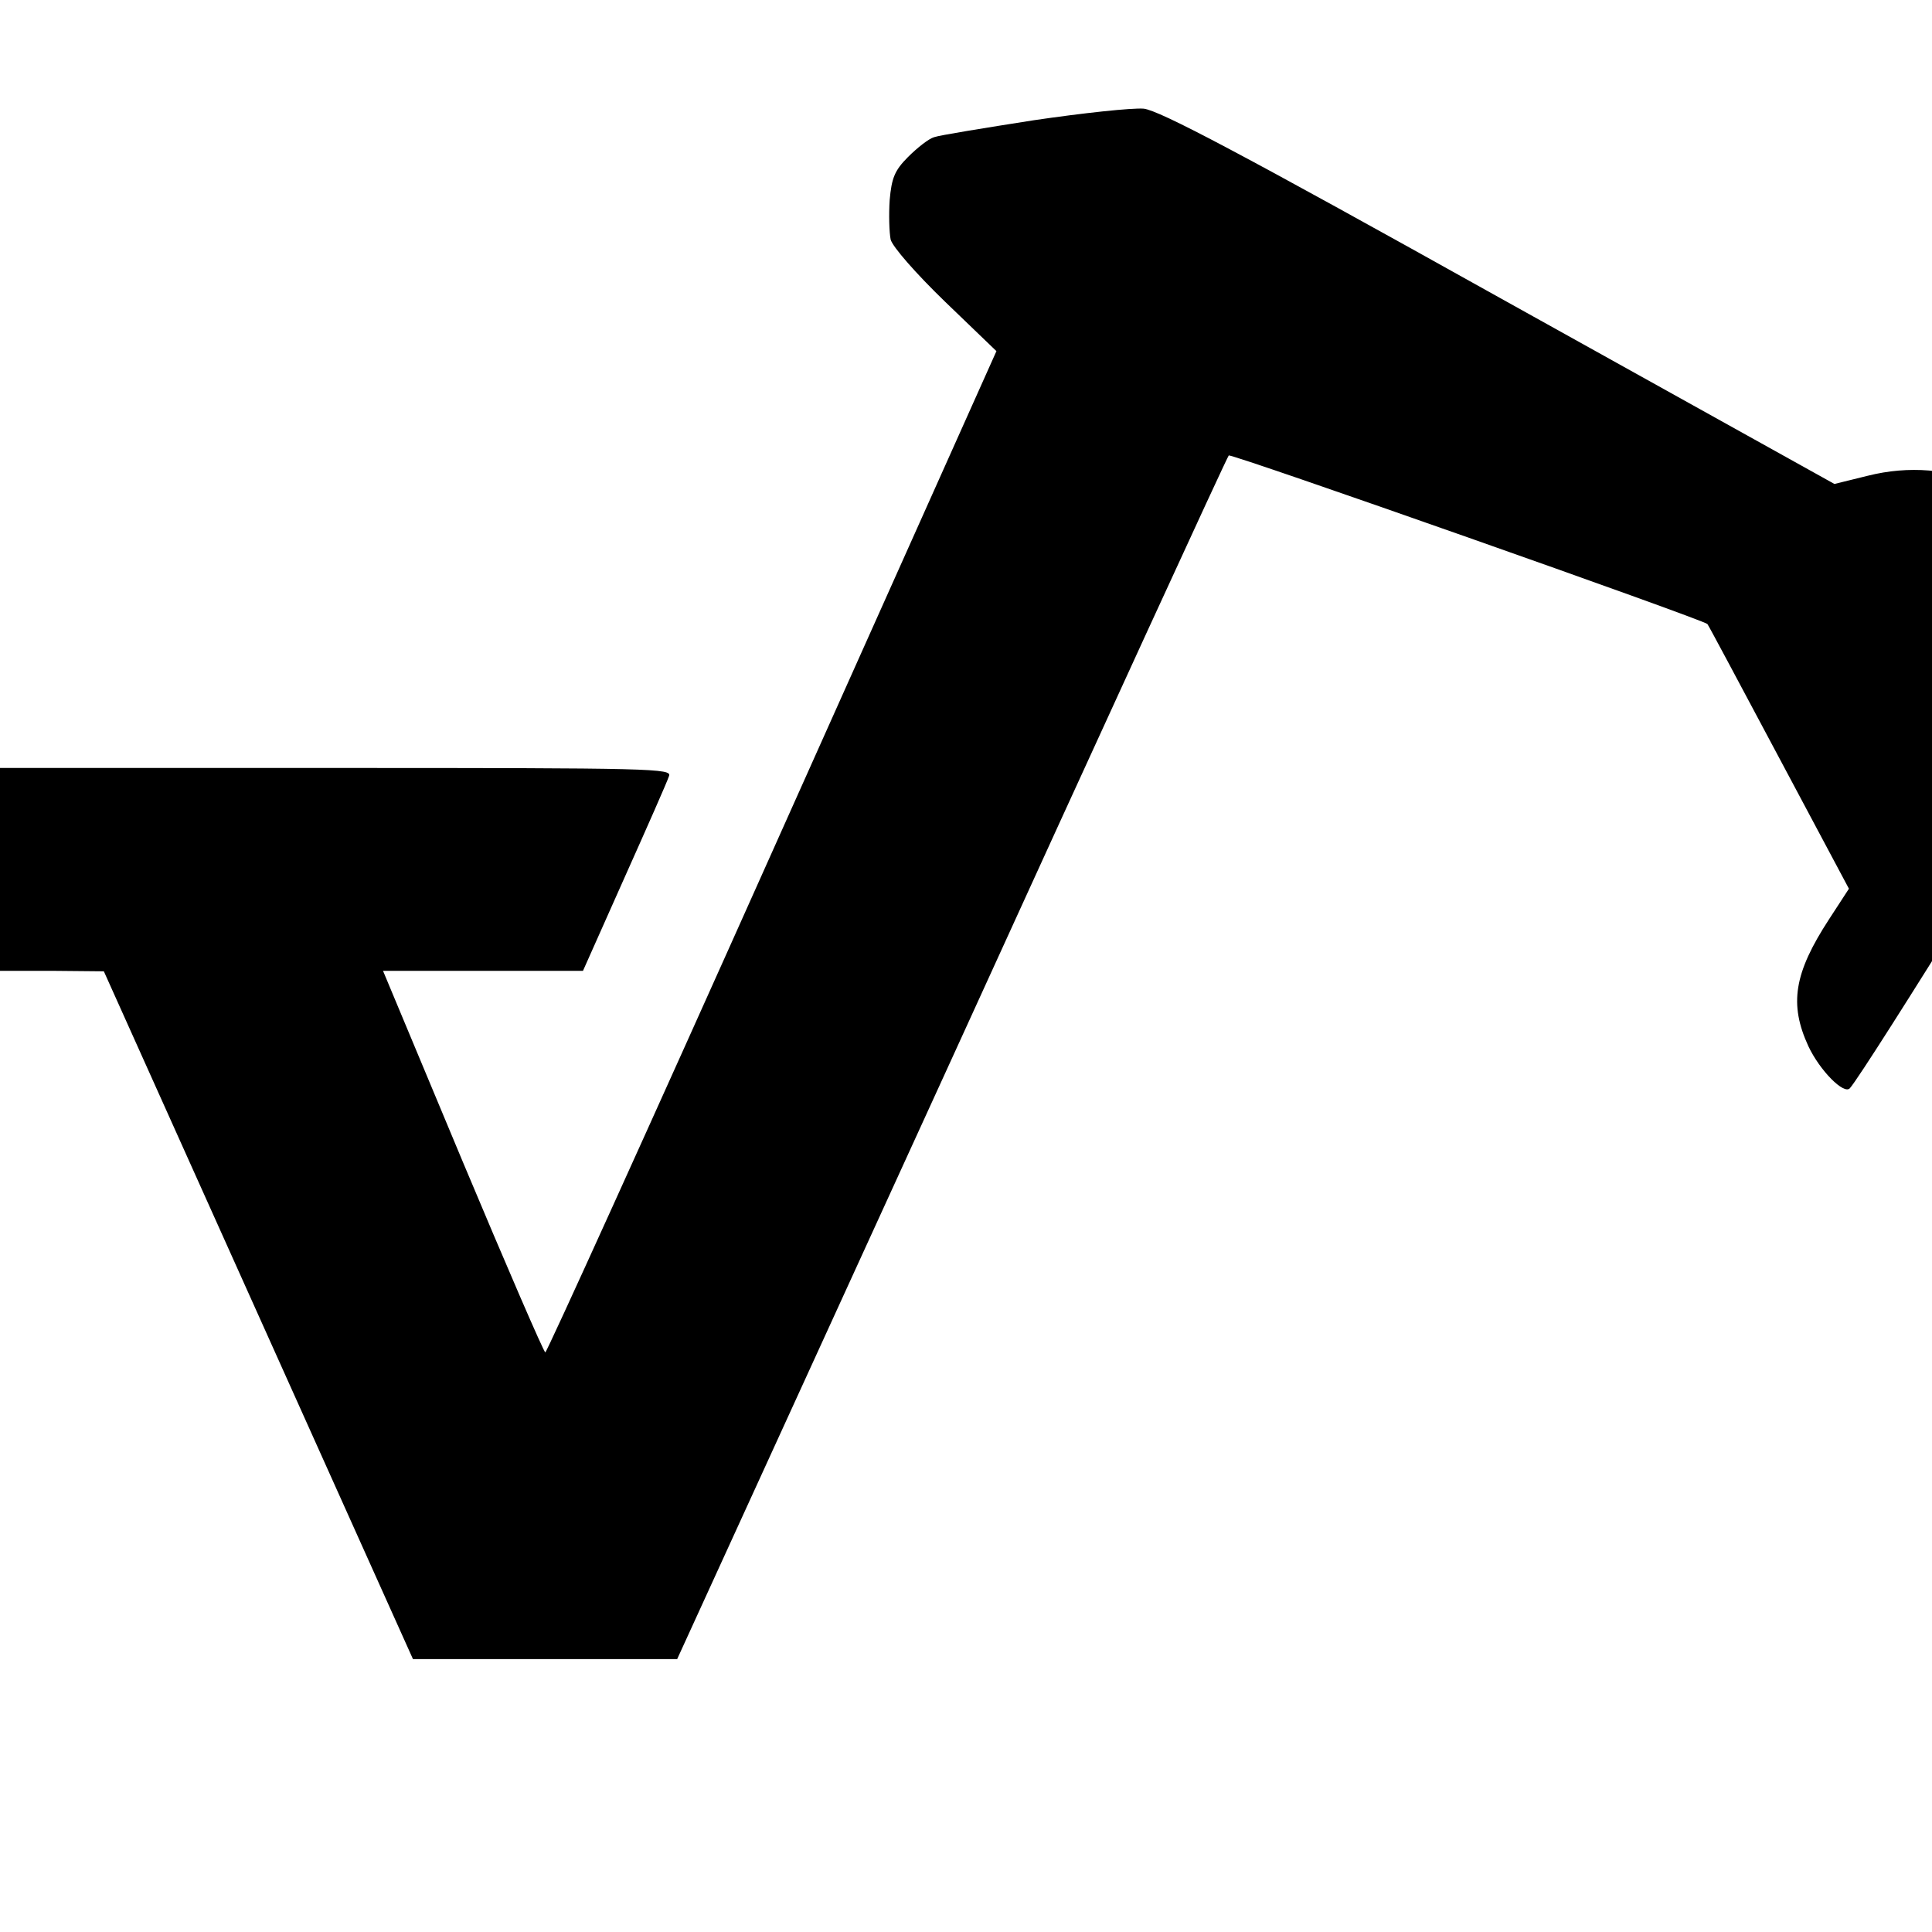
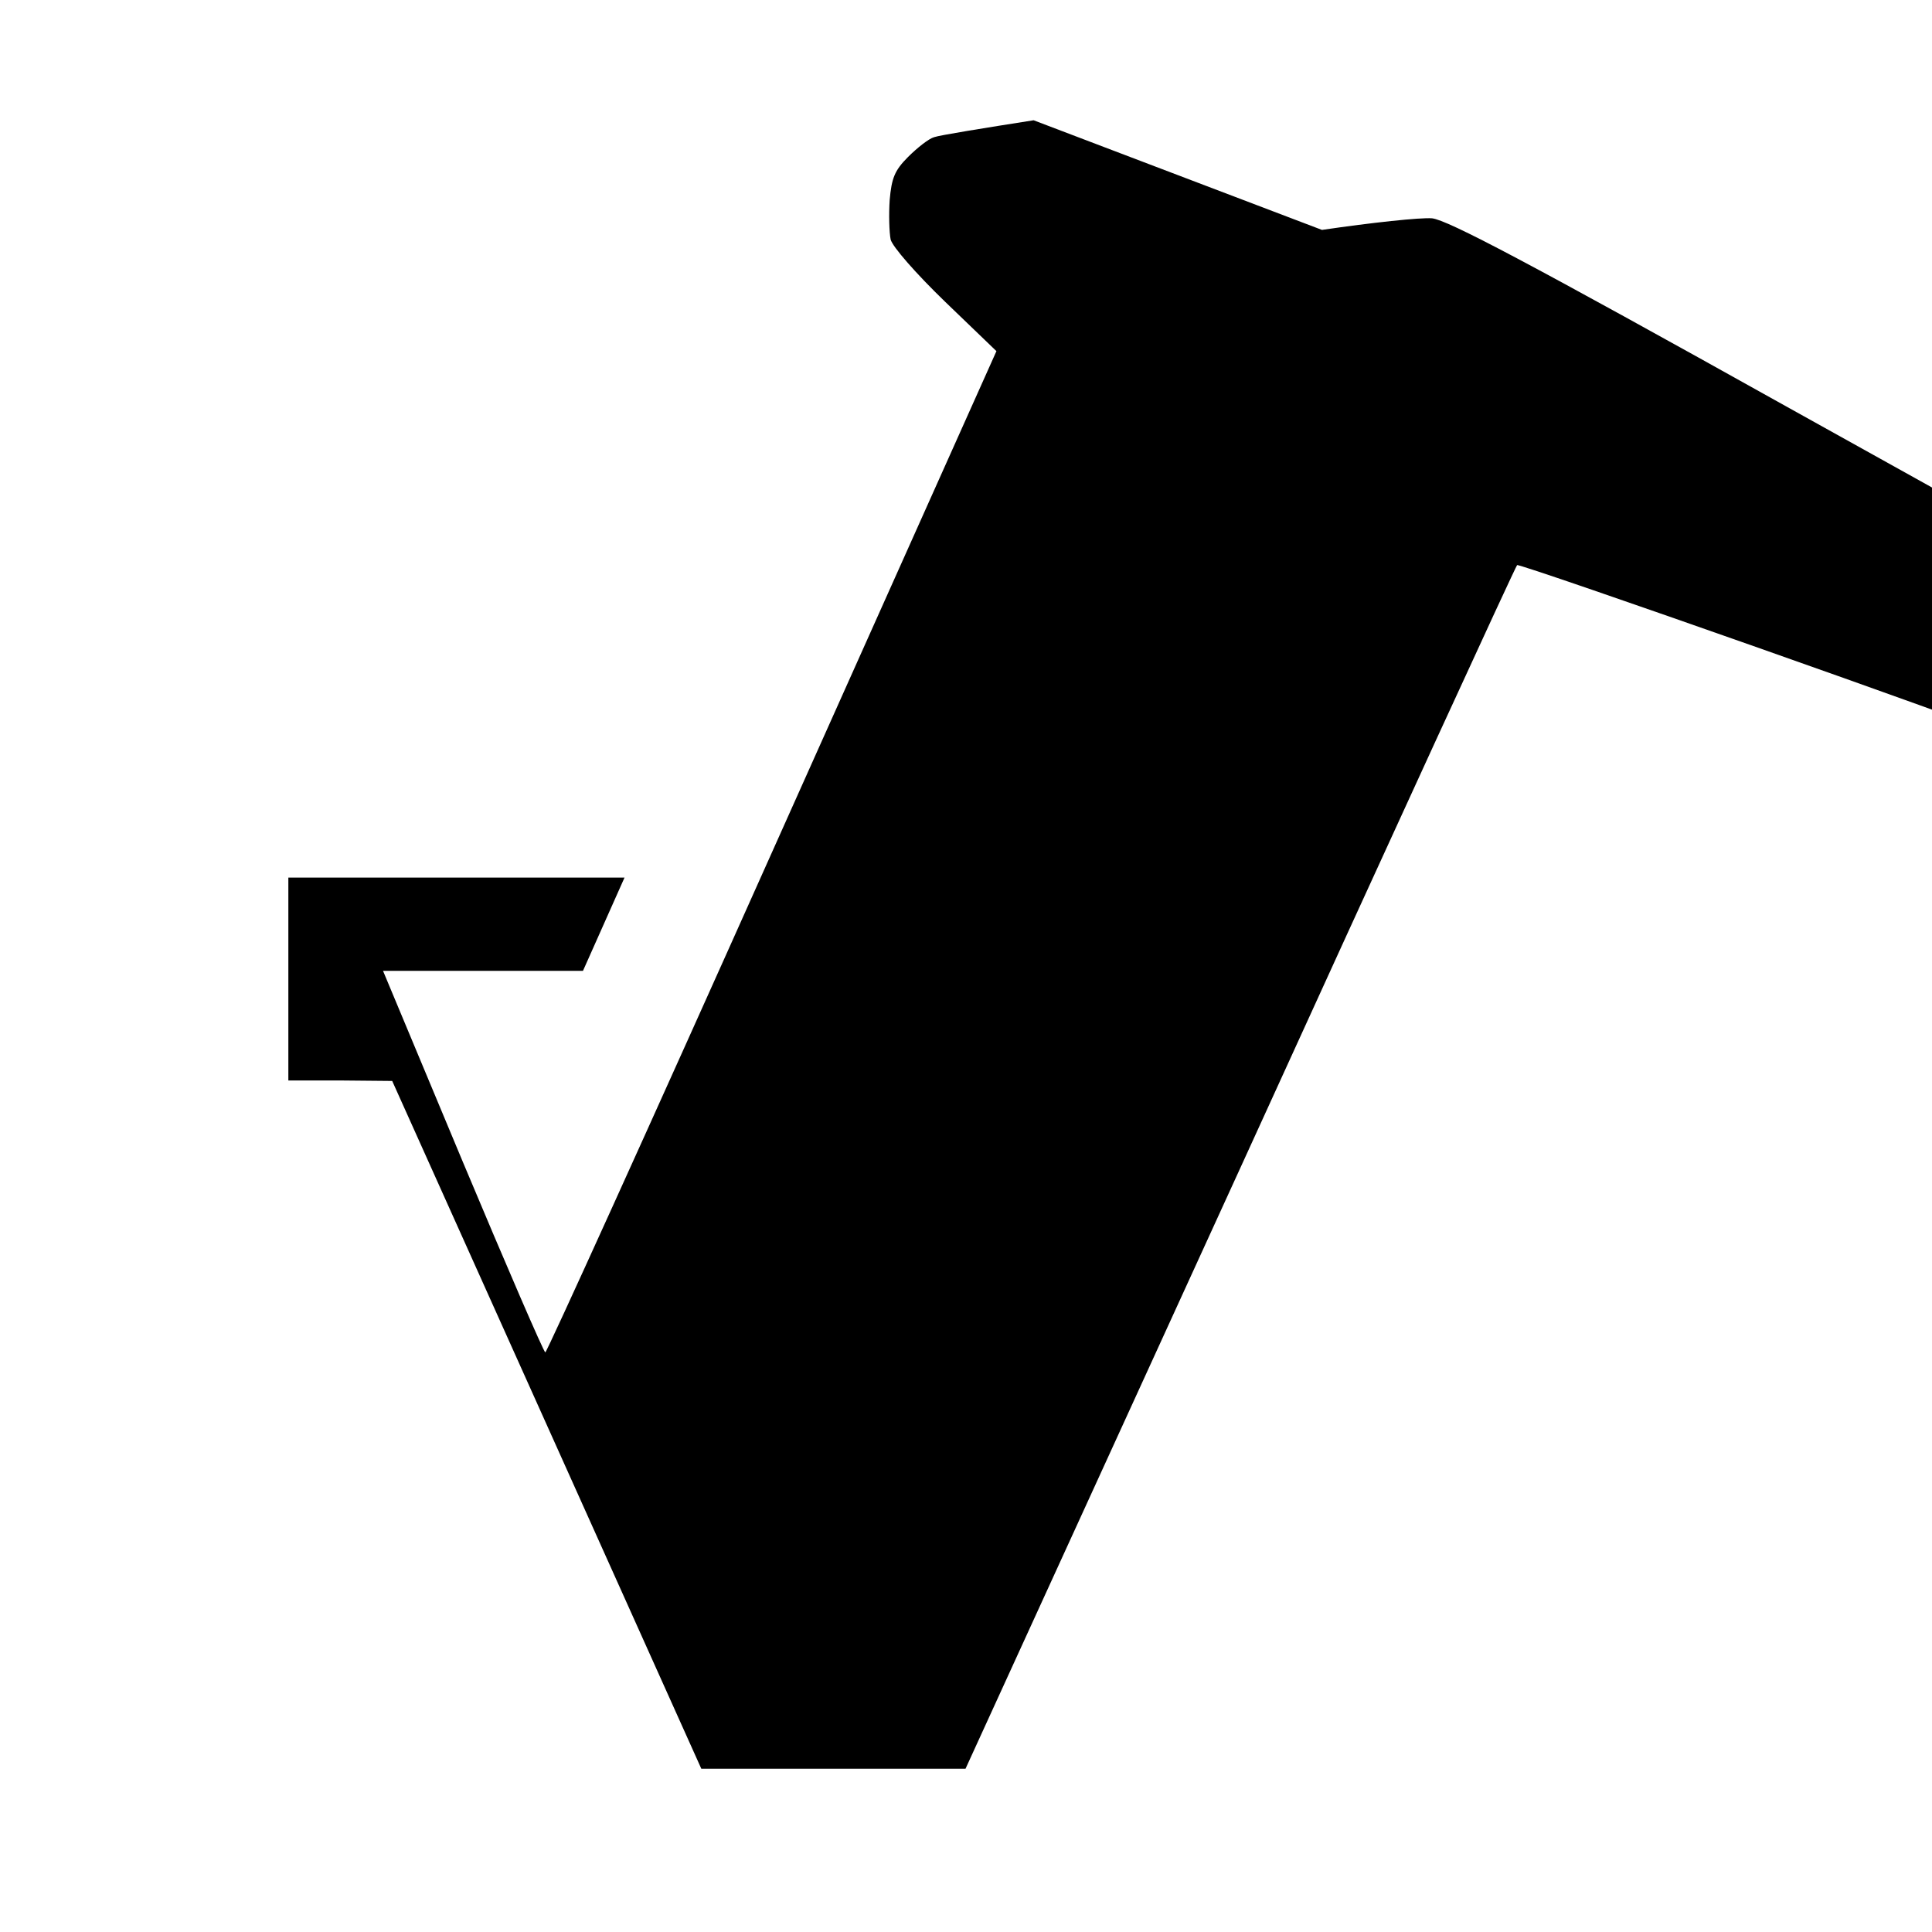
<svg xmlns="http://www.w3.org/2000/svg" version="1.0" width="16pt" height="16pt" viewBox="0 0 16 16" preserveAspectRatio="xMidYMid meet">
  <g transform="translate(0,16) scale(0.004,-0.004)" fill="#000000" stroke="none">
-     <path d="M2140 3751 c-102 -16 -195 -31 -206 -35 -11 -3 -35 -22 -54 -41 -28 -28 -34 -44 -38 -89 -2 -30 -1 -67 2 -82 4 -15 52 -70 113 -129 l106 -102 -464 -1036 c-255 -570 -467 -1037 -470 -1037 -3 0 -80 178 -171 395 l-165 395 207 0 207 0 86 193 c47 105 89 200 92 210 7 16 -30 17 -689 17 l-696 0 0 -210 0 -210 108 0 107 -1 320 -712 320 -712 274 0 273 0 569 1244 c312 684 570 1246 573 1248 4 5 983 -340 991 -349 2 -2 68 -126 148 -276 l145 -272 -41 -63 c-73 -112 -83 -176 -43 -263 24 -51 74 -101 86 -87 30 33 468 739 483 778 15 40 18 69 15 145 -3 85 -7 102 -38 158 -83 156 -252 230 -423 187 l-69 -17 -694 386 c-541 302 -703 387 -736 391 -24 2 -126 -9 -228 -24z" />
+     <path d="M2140 3751 c-102 -16 -195 -31 -206 -35 -11 -3 -35 -22 -54 -41 -28 -28 -34 -44 -38 -89 -2 -30 -1 -67 2 -82 4 -15 52 -70 113 -129 l106 -102 -464 -1036 c-255 -570 -467 -1037 -470 -1037 -3 0 -80 178 -171 395 l-165 395 207 0 207 0 86 193 l-696 0 0 -210 0 -210 108 0 107 -1 320 -712 320 -712 274 0 273 0 569 1244 c312 684 570 1246 573 1248 4 5 983 -340 991 -349 2 -2 68 -126 148 -276 l145 -272 -41 -63 c-73 -112 -83 -176 -43 -263 24 -51 74 -101 86 -87 30 33 468 739 483 778 15 40 18 69 15 145 -3 85 -7 102 -38 158 -83 156 -252 230 -423 187 l-69 -17 -694 386 c-541 302 -703 387 -736 391 -24 2 -126 -9 -228 -24z" />
  </g>
</svg>